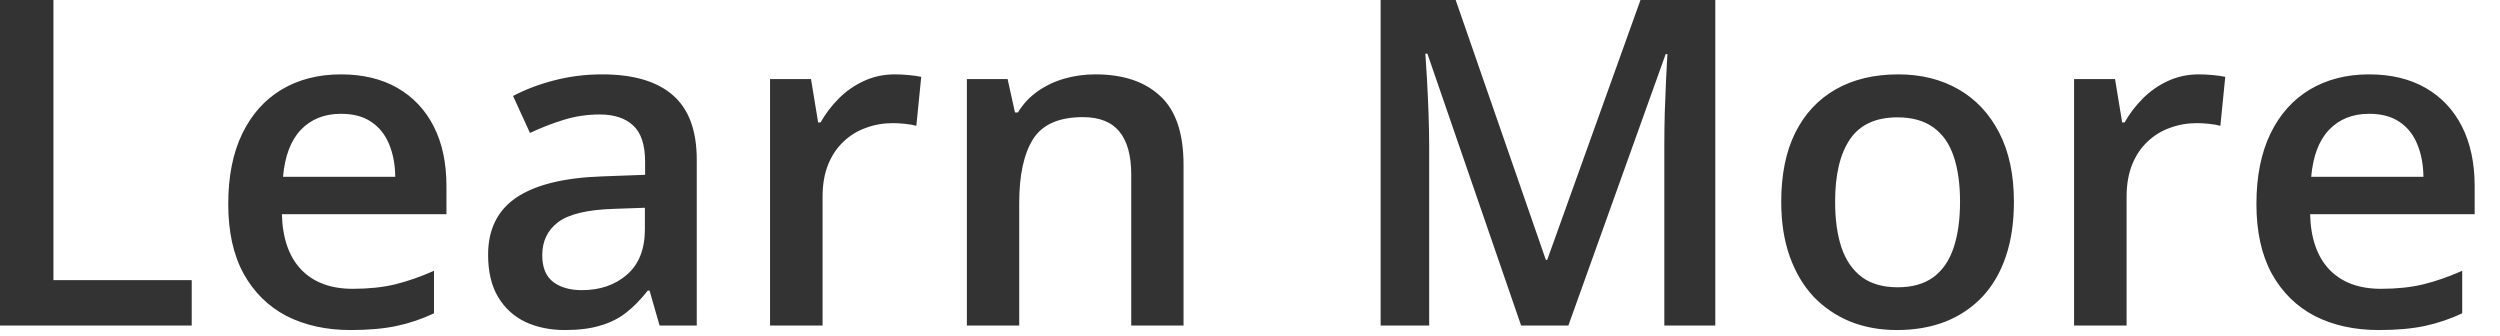
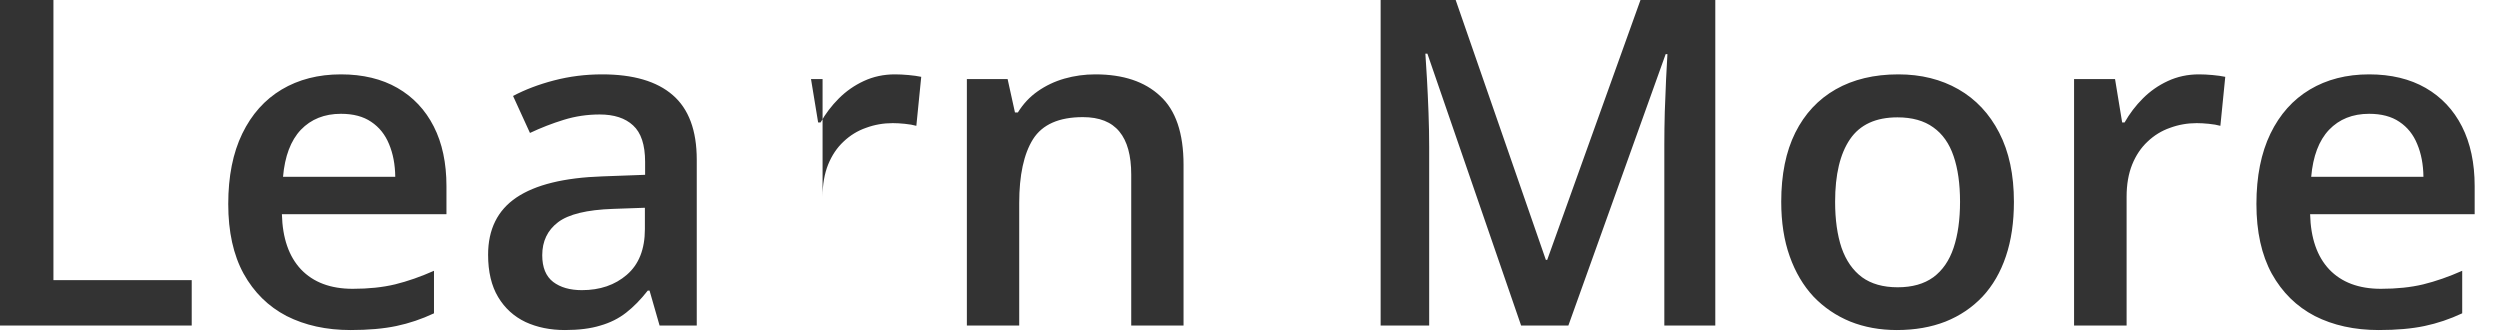
<svg xmlns="http://www.w3.org/2000/svg" fill="none" height="100%" overflow="visible" preserveAspectRatio="none" style="display: block;" viewBox="0 0 67 9" width="100%">
-   <path d="M0 8.725V0H1.432V7.508H5.138V8.725H0ZM9.137 1.993C9.725 1.993 10.231 2.115 10.652 2.357C11.074 2.6 11.398 2.944 11.625 3.39C11.852 3.835 11.965 4.369 11.965 4.989V5.741H7.555C7.571 6.382 7.742 6.875 8.068 7.221C8.399 7.567 8.86 7.74 9.453 7.74C9.875 7.74 10.253 7.701 10.587 7.621C10.925 7.538 11.273 7.416 11.631 7.257V8.397C11.301 8.552 10.965 8.665 10.623 8.737C10.28 8.809 9.871 8.845 9.393 8.845C8.745 8.845 8.174 8.719 7.68 8.469C7.191 8.214 6.807 7.836 6.529 7.335C6.254 6.833 6.117 6.211 6.117 5.467C6.117 4.727 6.242 4.098 6.493 3.581C6.744 3.064 7.096 2.67 7.549 2.399C8.003 2.129 8.532 1.993 9.137 1.993ZM9.137 3.05C8.695 3.05 8.337 3.193 8.062 3.479C7.792 3.766 7.633 4.186 7.585 4.739H10.593C10.589 4.408 10.533 4.116 10.426 3.861C10.322 3.607 10.163 3.408 9.948 3.265C9.737 3.121 9.467 3.05 9.137 3.05ZM16.137 1.993C16.972 1.993 17.603 2.178 18.029 2.548C18.458 2.918 18.673 3.495 18.673 4.279V8.725H17.677L17.408 7.788H17.36C17.173 8.027 16.98 8.224 16.781 8.379C16.583 8.534 16.352 8.65 16.089 8.725C15.831 8.805 15.514 8.845 15.14 8.845C14.746 8.845 14.394 8.773 14.084 8.63C13.774 8.482 13.529 8.26 13.35 7.961C13.171 7.663 13.081 7.285 13.081 6.827C13.081 6.147 13.334 5.636 13.839 5.294C14.349 4.951 15.116 4.762 16.143 4.727L17.289 4.685V4.339C17.289 3.881 17.181 3.555 16.966 3.36C16.756 3.165 16.457 3.068 16.071 3.068C15.741 3.068 15.421 3.115 15.11 3.211C14.8 3.306 14.498 3.424 14.203 3.563L13.75 2.572C14.072 2.401 14.438 2.262 14.848 2.155C15.262 2.047 15.691 1.993 16.137 1.993ZM17.283 5.568L16.429 5.598C15.729 5.622 15.238 5.741 14.955 5.956C14.673 6.171 14.532 6.465 14.532 6.839C14.532 7.166 14.629 7.404 14.824 7.555C15.019 7.703 15.276 7.776 15.594 7.776C16.079 7.776 16.481 7.639 16.799 7.364C17.122 7.086 17.283 6.678 17.283 6.141V5.568ZM23.985 1.993C24.096 1.993 24.217 1.999 24.349 2.011C24.48 2.023 24.593 2.039 24.689 2.059L24.558 3.372C24.474 3.348 24.371 3.33 24.247 3.318C24.128 3.306 24.021 3.3 23.925 3.3C23.674 3.3 23.436 3.342 23.209 3.426C22.982 3.505 22.781 3.629 22.606 3.796C22.431 3.959 22.294 4.164 22.194 4.41C22.095 4.657 22.045 4.944 22.045 5.27V8.725H20.637V2.119H21.735L21.926 3.282H21.991C22.123 3.048 22.286 2.833 22.481 2.638C22.676 2.443 22.899 2.288 23.149 2.172C23.404 2.053 23.682 1.993 23.985 1.993ZM29.356 1.993C30.1 1.993 30.679 2.186 31.092 2.572C31.51 2.954 31.719 3.569 31.719 4.416V8.725H30.317V4.679C30.317 4.166 30.211 3.782 30 3.527C29.789 3.269 29.463 3.139 29.022 3.139C28.381 3.139 27.935 3.336 27.685 3.73C27.438 4.124 27.315 4.695 27.315 5.443V8.725H25.912V2.119H27.004L27.201 3.014H27.279C27.422 2.783 27.599 2.594 27.81 2.447C28.025 2.296 28.264 2.182 28.526 2.107C28.793 2.031 29.069 1.993 29.356 1.993ZM40.766 8.725L38.254 1.438H38.2C38.212 1.602 38.226 1.824 38.242 2.107C38.258 2.389 38.272 2.692 38.284 3.014C38.296 3.336 38.302 3.645 38.302 3.939V8.725H37.001V0H39.012L41.429 6.965H41.465L43.965 0H45.97V8.725H44.604V3.867C44.604 3.601 44.608 3.312 44.616 3.002C44.628 2.692 44.64 2.397 44.651 2.119C44.667 1.84 44.679 1.617 44.687 1.45H44.64L42.032 8.725H40.766ZM53.973 5.407C53.973 5.956 53.902 6.443 53.758 6.869C53.615 7.295 53.406 7.655 53.132 7.949C52.857 8.24 52.527 8.463 52.141 8.618C51.755 8.769 51.32 8.845 50.834 8.845C50.381 8.845 49.965 8.769 49.587 8.618C49.209 8.463 48.881 8.24 48.602 7.949C48.328 7.655 48.115 7.295 47.964 6.869C47.812 6.443 47.737 5.956 47.737 5.407C47.737 4.679 47.862 4.062 48.113 3.557C48.367 3.048 48.73 2.66 49.199 2.393C49.668 2.127 50.227 1.993 50.876 1.993C51.485 1.993 52.022 2.127 52.487 2.393C52.953 2.66 53.317 3.048 53.579 3.557C53.842 4.066 53.973 4.683 53.973 5.407ZM49.181 5.407C49.181 5.888 49.239 6.3 49.354 6.642C49.474 6.985 49.657 7.247 49.903 7.43C50.15 7.609 50.468 7.699 50.858 7.699C51.248 7.699 51.566 7.609 51.813 7.43C52.06 7.247 52.241 6.985 52.356 6.642C52.471 6.3 52.529 5.888 52.529 5.407C52.529 4.926 52.471 4.518 52.356 4.184C52.241 3.845 52.06 3.589 51.813 3.414C51.566 3.235 51.246 3.145 50.852 3.145C50.271 3.145 49.848 3.34 49.581 3.73C49.314 4.12 49.181 4.679 49.181 5.407ZM58.933 1.993C59.044 1.993 59.165 1.999 59.297 2.011C59.428 2.023 59.541 2.039 59.637 2.059L59.506 3.372C59.422 3.348 59.319 3.33 59.195 3.318C59.076 3.306 58.968 3.3 58.873 3.3C58.622 3.3 58.384 3.342 58.157 3.426C57.93 3.505 57.729 3.629 57.554 3.796C57.379 3.959 57.242 4.164 57.142 4.41C57.043 4.657 56.993 4.944 56.993 5.27V8.725H55.585V2.119H56.683L56.874 3.282H56.939C57.071 3.048 57.234 2.833 57.429 2.638C57.624 2.443 57.846 2.288 58.097 2.172C58.352 2.053 58.63 1.993 58.933 1.993ZM63.492 1.993C64.081 1.993 64.586 2.115 65.008 2.357C65.43 2.6 65.754 2.944 65.981 3.39C66.207 3.835 66.321 4.369 66.321 4.989V5.741H61.911C61.927 6.382 62.098 6.875 62.424 7.221C62.754 7.567 63.216 7.74 63.808 7.74C64.23 7.74 64.608 7.701 64.942 7.621C65.28 7.538 65.629 7.416 65.987 7.257V8.397C65.656 8.552 65.32 8.665 64.978 8.737C64.636 8.809 64.226 8.845 63.749 8.845C63.1 8.845 62.529 8.719 62.036 8.469C61.547 8.214 61.163 7.836 60.884 7.335C60.61 6.833 60.472 6.211 60.472 5.467C60.472 4.727 60.598 4.098 60.848 3.581C61.099 3.064 61.451 2.67 61.905 2.399C62.358 2.129 62.887 1.993 63.492 1.993ZM63.492 3.05C63.05 3.05 62.692 3.193 62.418 3.479C62.147 3.766 61.988 4.186 61.94 4.739H64.948C64.944 4.408 64.889 4.116 64.781 3.861C64.678 3.607 64.519 3.408 64.304 3.265C64.093 3.121 63.822 3.05 63.492 3.05Z" fill="#333333" id="Vector" />
+   <path d="M0 8.725V0H1.432V7.508H5.138V8.725H0ZM9.137 1.993C9.725 1.993 10.231 2.115 10.652 2.357C11.074 2.6 11.398 2.944 11.625 3.39C11.852 3.835 11.965 4.369 11.965 4.989V5.741H7.555C7.571 6.382 7.742 6.875 8.068 7.221C8.399 7.567 8.86 7.74 9.453 7.74C9.875 7.74 10.253 7.701 10.587 7.621C10.925 7.538 11.273 7.416 11.631 7.257V8.397C11.301 8.552 10.965 8.665 10.623 8.737C10.28 8.809 9.871 8.845 9.393 8.845C8.745 8.845 8.174 8.719 7.68 8.469C7.191 8.214 6.807 7.836 6.529 7.335C6.254 6.833 6.117 6.211 6.117 5.467C6.117 4.727 6.242 4.098 6.493 3.581C6.744 3.064 7.096 2.67 7.549 2.399C8.003 2.129 8.532 1.993 9.137 1.993ZM9.137 3.05C8.695 3.05 8.337 3.193 8.062 3.479C7.792 3.766 7.633 4.186 7.585 4.739H10.593C10.589 4.408 10.533 4.116 10.426 3.861C10.322 3.607 10.163 3.408 9.948 3.265C9.737 3.121 9.467 3.05 9.137 3.05ZM16.137 1.993C16.972 1.993 17.603 2.178 18.029 2.548C18.458 2.918 18.673 3.495 18.673 4.279V8.725H17.677L17.408 7.788H17.36C17.173 8.027 16.98 8.224 16.781 8.379C16.583 8.534 16.352 8.65 16.089 8.725C15.831 8.805 15.514 8.845 15.14 8.845C14.746 8.845 14.394 8.773 14.084 8.63C13.774 8.482 13.529 8.26 13.35 7.961C13.171 7.663 13.081 7.285 13.081 6.827C13.081 6.147 13.334 5.636 13.839 5.294C14.349 4.951 15.116 4.762 16.143 4.727L17.289 4.685V4.339C17.289 3.881 17.181 3.555 16.966 3.36C16.756 3.165 16.457 3.068 16.071 3.068C15.741 3.068 15.421 3.115 15.11 3.211C14.8 3.306 14.498 3.424 14.203 3.563L13.75 2.572C14.072 2.401 14.438 2.262 14.848 2.155C15.262 2.047 15.691 1.993 16.137 1.993ZM17.283 5.568L16.429 5.598C15.729 5.622 15.238 5.741 14.955 5.956C14.673 6.171 14.532 6.465 14.532 6.839C14.532 7.166 14.629 7.404 14.824 7.555C15.019 7.703 15.276 7.776 15.594 7.776C16.079 7.776 16.481 7.639 16.799 7.364C17.122 7.086 17.283 6.678 17.283 6.141V5.568ZM23.985 1.993C24.096 1.993 24.217 1.999 24.349 2.011C24.48 2.023 24.593 2.039 24.689 2.059L24.558 3.372C24.474 3.348 24.371 3.33 24.247 3.318C24.128 3.306 24.021 3.3 23.925 3.3C23.674 3.3 23.436 3.342 23.209 3.426C22.982 3.505 22.781 3.629 22.606 3.796C22.431 3.959 22.294 4.164 22.194 4.41C22.095 4.657 22.045 4.944 22.045 5.27V8.725V2.119H21.735L21.926 3.282H21.991C22.123 3.048 22.286 2.833 22.481 2.638C22.676 2.443 22.899 2.288 23.149 2.172C23.404 2.053 23.682 1.993 23.985 1.993ZM29.356 1.993C30.1 1.993 30.679 2.186 31.092 2.572C31.51 2.954 31.719 3.569 31.719 4.416V8.725H30.317V4.679C30.317 4.166 30.211 3.782 30 3.527C29.789 3.269 29.463 3.139 29.022 3.139C28.381 3.139 27.935 3.336 27.685 3.73C27.438 4.124 27.315 4.695 27.315 5.443V8.725H25.912V2.119H27.004L27.201 3.014H27.279C27.422 2.783 27.599 2.594 27.81 2.447C28.025 2.296 28.264 2.182 28.526 2.107C28.793 2.031 29.069 1.993 29.356 1.993ZM40.766 8.725L38.254 1.438H38.2C38.212 1.602 38.226 1.824 38.242 2.107C38.258 2.389 38.272 2.692 38.284 3.014C38.296 3.336 38.302 3.645 38.302 3.939V8.725H37.001V0H39.012L41.429 6.965H41.465L43.965 0H45.97V8.725H44.604V3.867C44.604 3.601 44.608 3.312 44.616 3.002C44.628 2.692 44.64 2.397 44.651 2.119C44.667 1.84 44.679 1.617 44.687 1.45H44.64L42.032 8.725H40.766ZM53.973 5.407C53.973 5.956 53.902 6.443 53.758 6.869C53.615 7.295 53.406 7.655 53.132 7.949C52.857 8.24 52.527 8.463 52.141 8.618C51.755 8.769 51.32 8.845 50.834 8.845C50.381 8.845 49.965 8.769 49.587 8.618C49.209 8.463 48.881 8.24 48.602 7.949C48.328 7.655 48.115 7.295 47.964 6.869C47.812 6.443 47.737 5.956 47.737 5.407C47.737 4.679 47.862 4.062 48.113 3.557C48.367 3.048 48.73 2.66 49.199 2.393C49.668 2.127 50.227 1.993 50.876 1.993C51.485 1.993 52.022 2.127 52.487 2.393C52.953 2.66 53.317 3.048 53.579 3.557C53.842 4.066 53.973 4.683 53.973 5.407ZM49.181 5.407C49.181 5.888 49.239 6.3 49.354 6.642C49.474 6.985 49.657 7.247 49.903 7.43C50.15 7.609 50.468 7.699 50.858 7.699C51.248 7.699 51.566 7.609 51.813 7.43C52.06 7.247 52.241 6.985 52.356 6.642C52.471 6.3 52.529 5.888 52.529 5.407C52.529 4.926 52.471 4.518 52.356 4.184C52.241 3.845 52.06 3.589 51.813 3.414C51.566 3.235 51.246 3.145 50.852 3.145C50.271 3.145 49.848 3.34 49.581 3.73C49.314 4.12 49.181 4.679 49.181 5.407ZM58.933 1.993C59.044 1.993 59.165 1.999 59.297 2.011C59.428 2.023 59.541 2.039 59.637 2.059L59.506 3.372C59.422 3.348 59.319 3.33 59.195 3.318C59.076 3.306 58.968 3.3 58.873 3.3C58.622 3.3 58.384 3.342 58.157 3.426C57.93 3.505 57.729 3.629 57.554 3.796C57.379 3.959 57.242 4.164 57.142 4.41C57.043 4.657 56.993 4.944 56.993 5.27V8.725H55.585V2.119H56.683L56.874 3.282H56.939C57.071 3.048 57.234 2.833 57.429 2.638C57.624 2.443 57.846 2.288 58.097 2.172C58.352 2.053 58.63 1.993 58.933 1.993ZM63.492 1.993C64.081 1.993 64.586 2.115 65.008 2.357C65.43 2.6 65.754 2.944 65.981 3.39C66.207 3.835 66.321 4.369 66.321 4.989V5.741H61.911C61.927 6.382 62.098 6.875 62.424 7.221C62.754 7.567 63.216 7.74 63.808 7.74C64.23 7.74 64.608 7.701 64.942 7.621C65.28 7.538 65.629 7.416 65.987 7.257V8.397C65.656 8.552 65.32 8.665 64.978 8.737C64.636 8.809 64.226 8.845 63.749 8.845C63.1 8.845 62.529 8.719 62.036 8.469C61.547 8.214 61.163 7.836 60.884 7.335C60.61 6.833 60.472 6.211 60.472 5.467C60.472 4.727 60.598 4.098 60.848 3.581C61.099 3.064 61.451 2.67 61.905 2.399C62.358 2.129 62.887 1.993 63.492 1.993ZM63.492 3.05C63.05 3.05 62.692 3.193 62.418 3.479C62.147 3.766 61.988 4.186 61.94 4.739H64.948C64.944 4.408 64.889 4.116 64.781 3.861C64.678 3.607 64.519 3.408 64.304 3.265C64.093 3.121 63.822 3.05 63.492 3.05Z" fill="#333333" id="Vector" />
</svg>